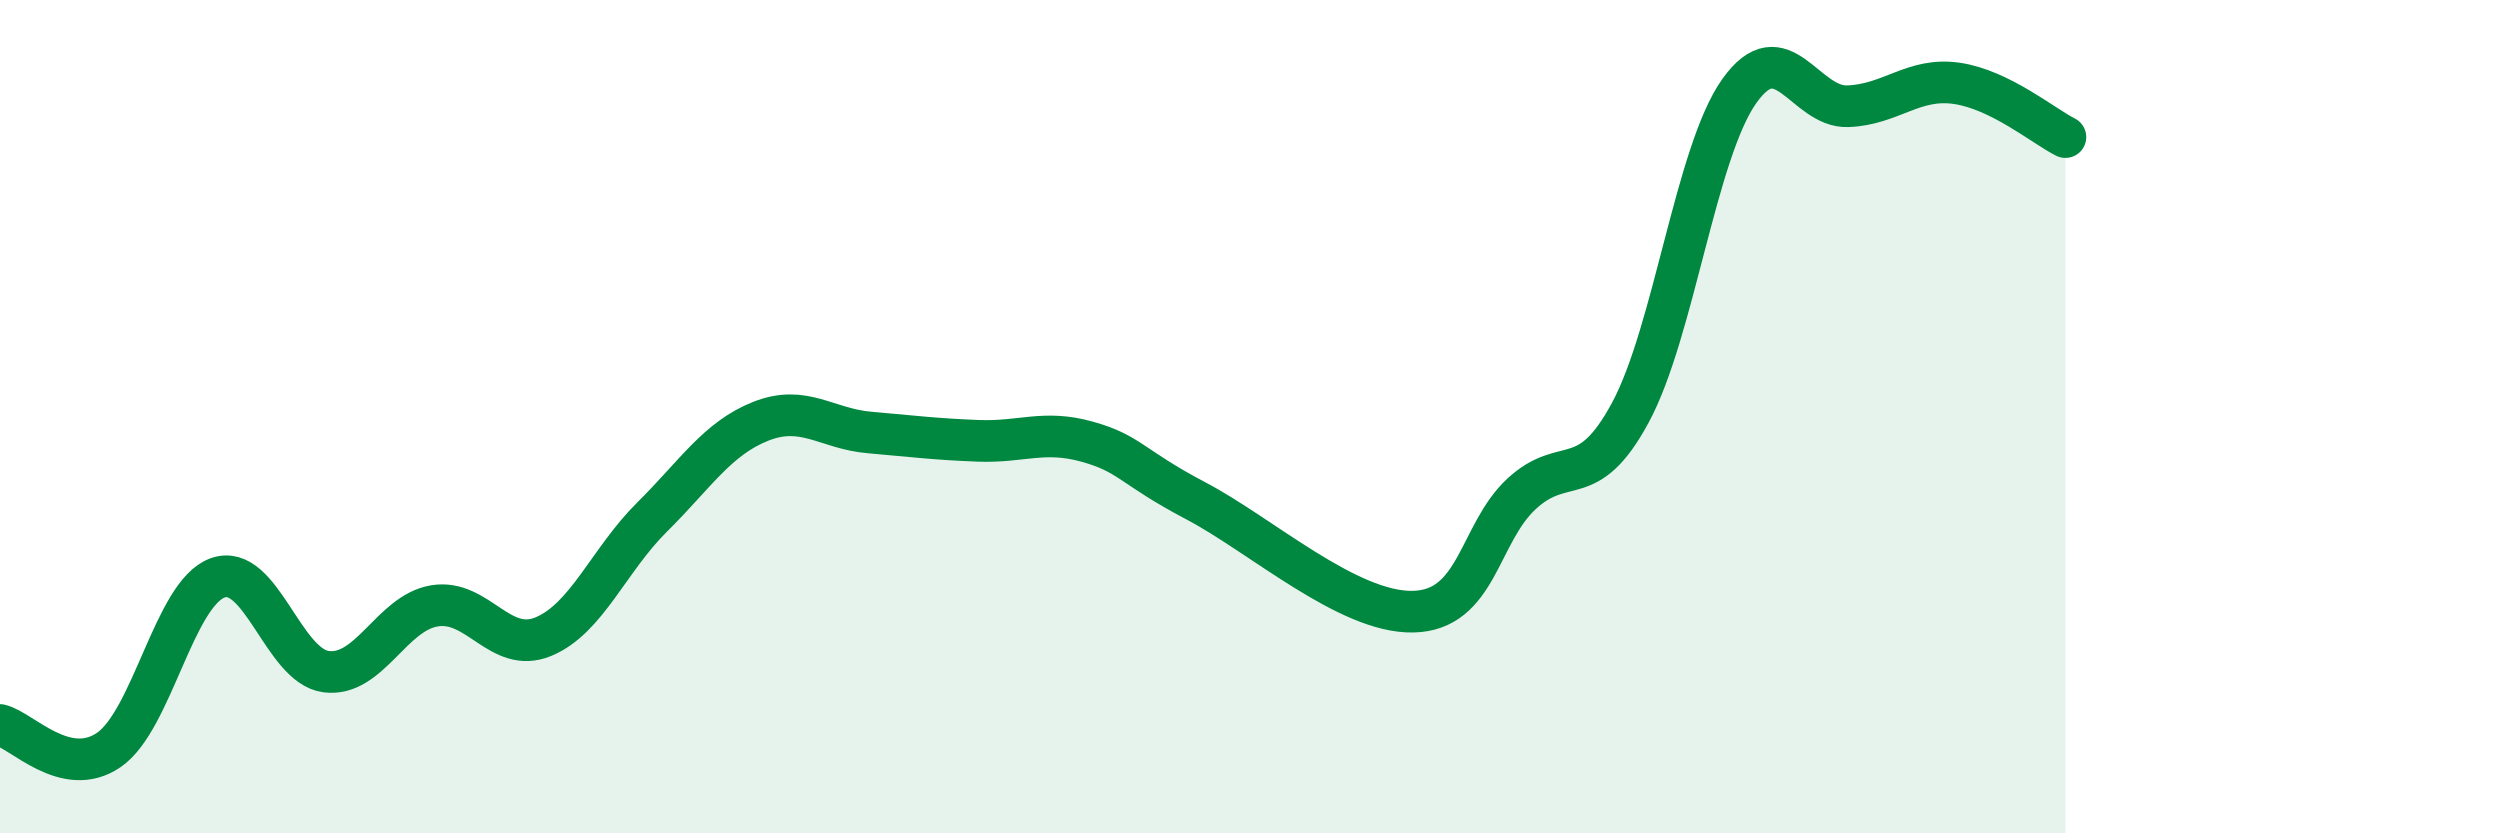
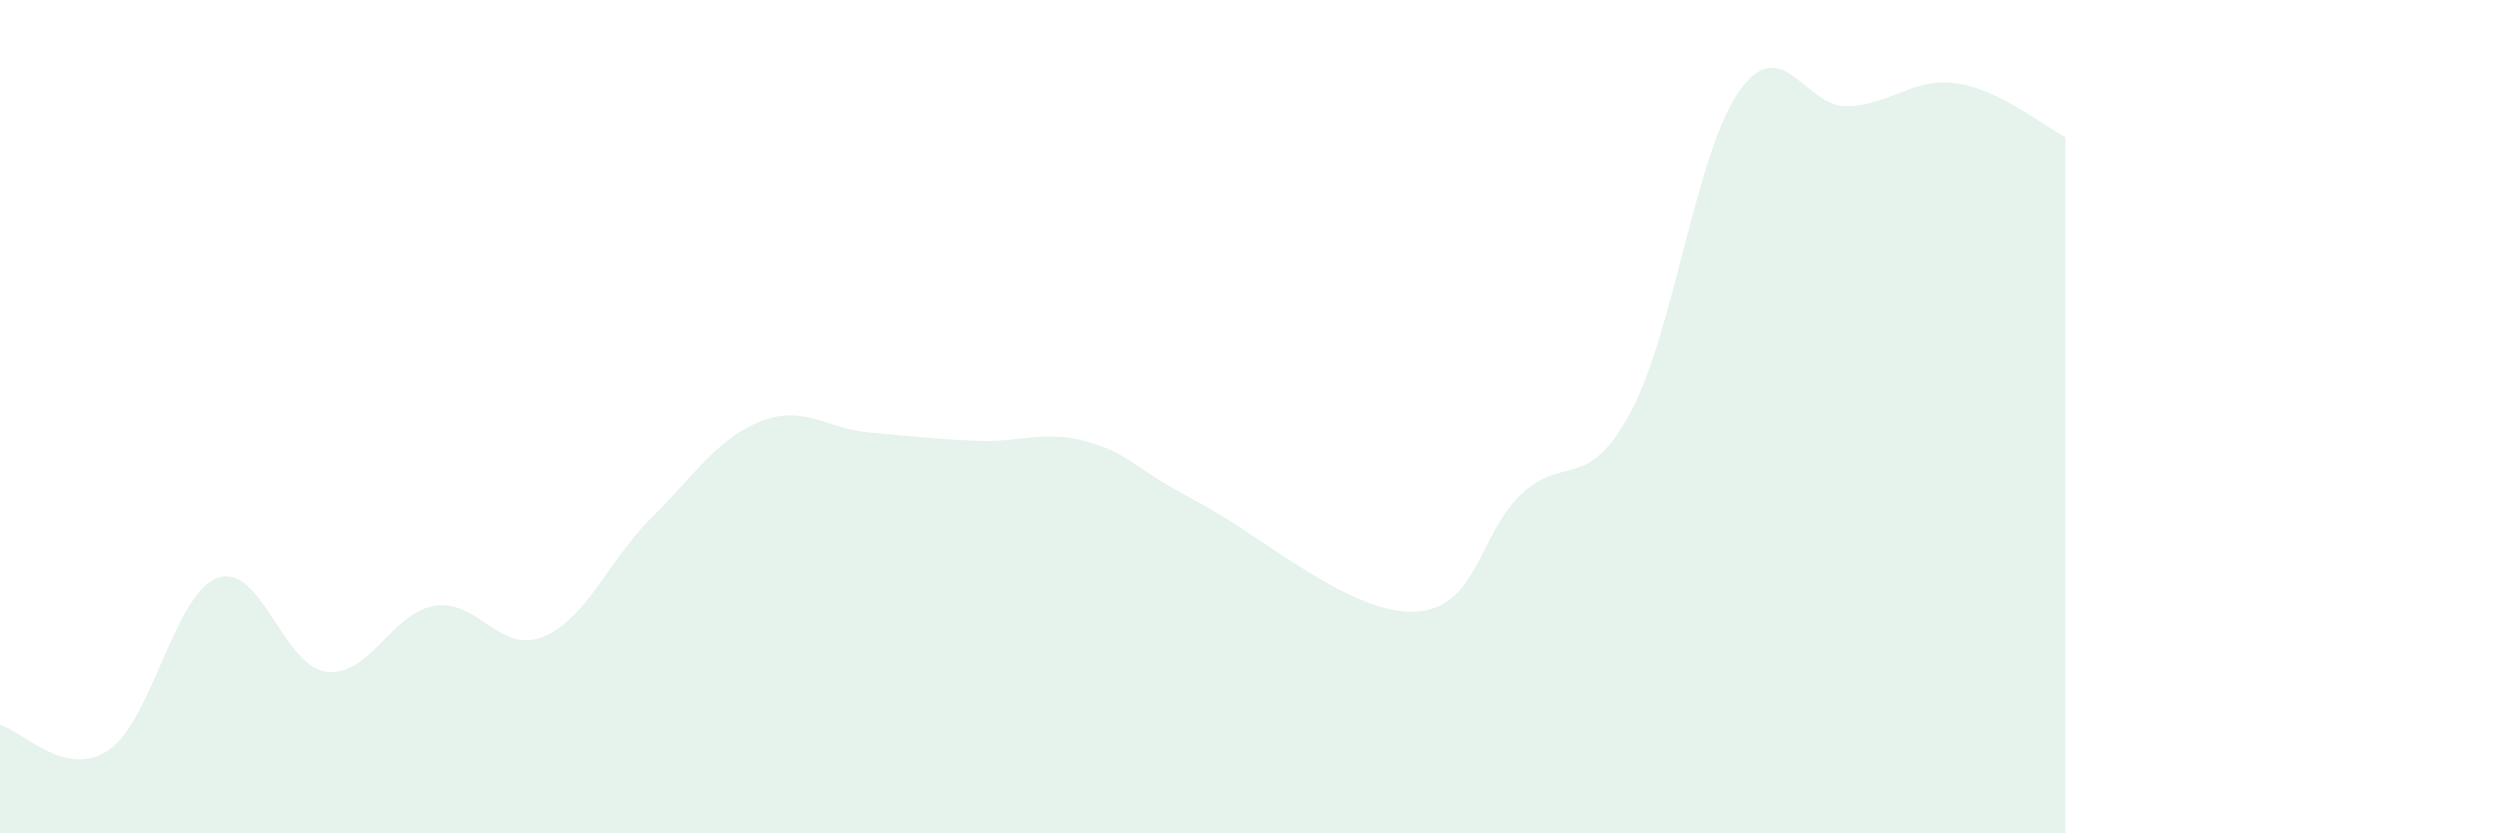
<svg xmlns="http://www.w3.org/2000/svg" width="60" height="20" viewBox="0 0 60 20">
  <path d="M 0,17.4 C 0.52,17.52 1.57,18.71 2.61,18 C 3.65,17.29 4.18,14.25 5.22,13.87 C 6.26,13.49 6.79,15.99 7.83,16.12 C 8.87,16.25 9.39,14.71 10.43,14.54 C 11.47,14.37 12,15.71 13.04,15.28 C 14.08,14.85 14.61,13.44 15.65,12.41 C 16.69,11.38 17.22,10.52 18.26,10.11 C 19.3,9.7 19.83,10.29 20.87,10.38 C 21.91,10.47 22.44,10.54 23.48,10.58 C 24.52,10.62 25.05,10.31 26.09,10.6 C 27.13,10.89 27.14,11.2 28.7,12.02 C 30.26,12.84 32.35,14.71 33.91,14.68 C 35.47,14.65 35.48,12.81 36.52,11.85 C 37.56,10.89 38.09,11.83 39.13,9.9 C 40.17,7.97 40.7,3.66 41.74,2.19 C 42.78,0.72 43.31,2.59 44.35,2.55 C 45.39,2.51 45.92,1.85 46.96,2 C 48,2.15 49.05,3.03 49.57,3.29L49.57 20L0 20Z" fill="#008740" opacity="0.1" stroke-linecap="round" stroke-linejoin="round" />
-   <path d="M 0,17.4 C 0.52,17.52 1.57,18.71 2.61,18 C 3.65,17.29 4.18,14.25 5.22,13.87 C 6.26,13.49 6.79,15.99 7.83,16.12 C 8.87,16.25 9.39,14.71 10.43,14.54 C 11.47,14.37 12,15.71 13.04,15.28 C 14.08,14.85 14.61,13.44 15.65,12.41 C 16.69,11.38 17.22,10.52 18.26,10.11 C 19.3,9.7 19.83,10.29 20.87,10.38 C 21.91,10.47 22.44,10.54 23.48,10.58 C 24.52,10.62 25.05,10.31 26.09,10.6 C 27.13,10.89 27.14,11.2 28.7,12.02 C 30.26,12.84 32.35,14.71 33.91,14.68 C 35.47,14.65 35.48,12.81 36.52,11.85 C 37.56,10.89 38.09,11.83 39.13,9.9 C 40.17,7.97 40.7,3.66 41.74,2.19 C 42.78,0.72 43.31,2.59 44.35,2.55 C 45.39,2.51 45.92,1.85 46.96,2 C 48,2.15 49.05,3.03 49.57,3.29" stroke="#008740" stroke-width="1" fill="none" stroke-linecap="round" stroke-linejoin="round" />
</svg>